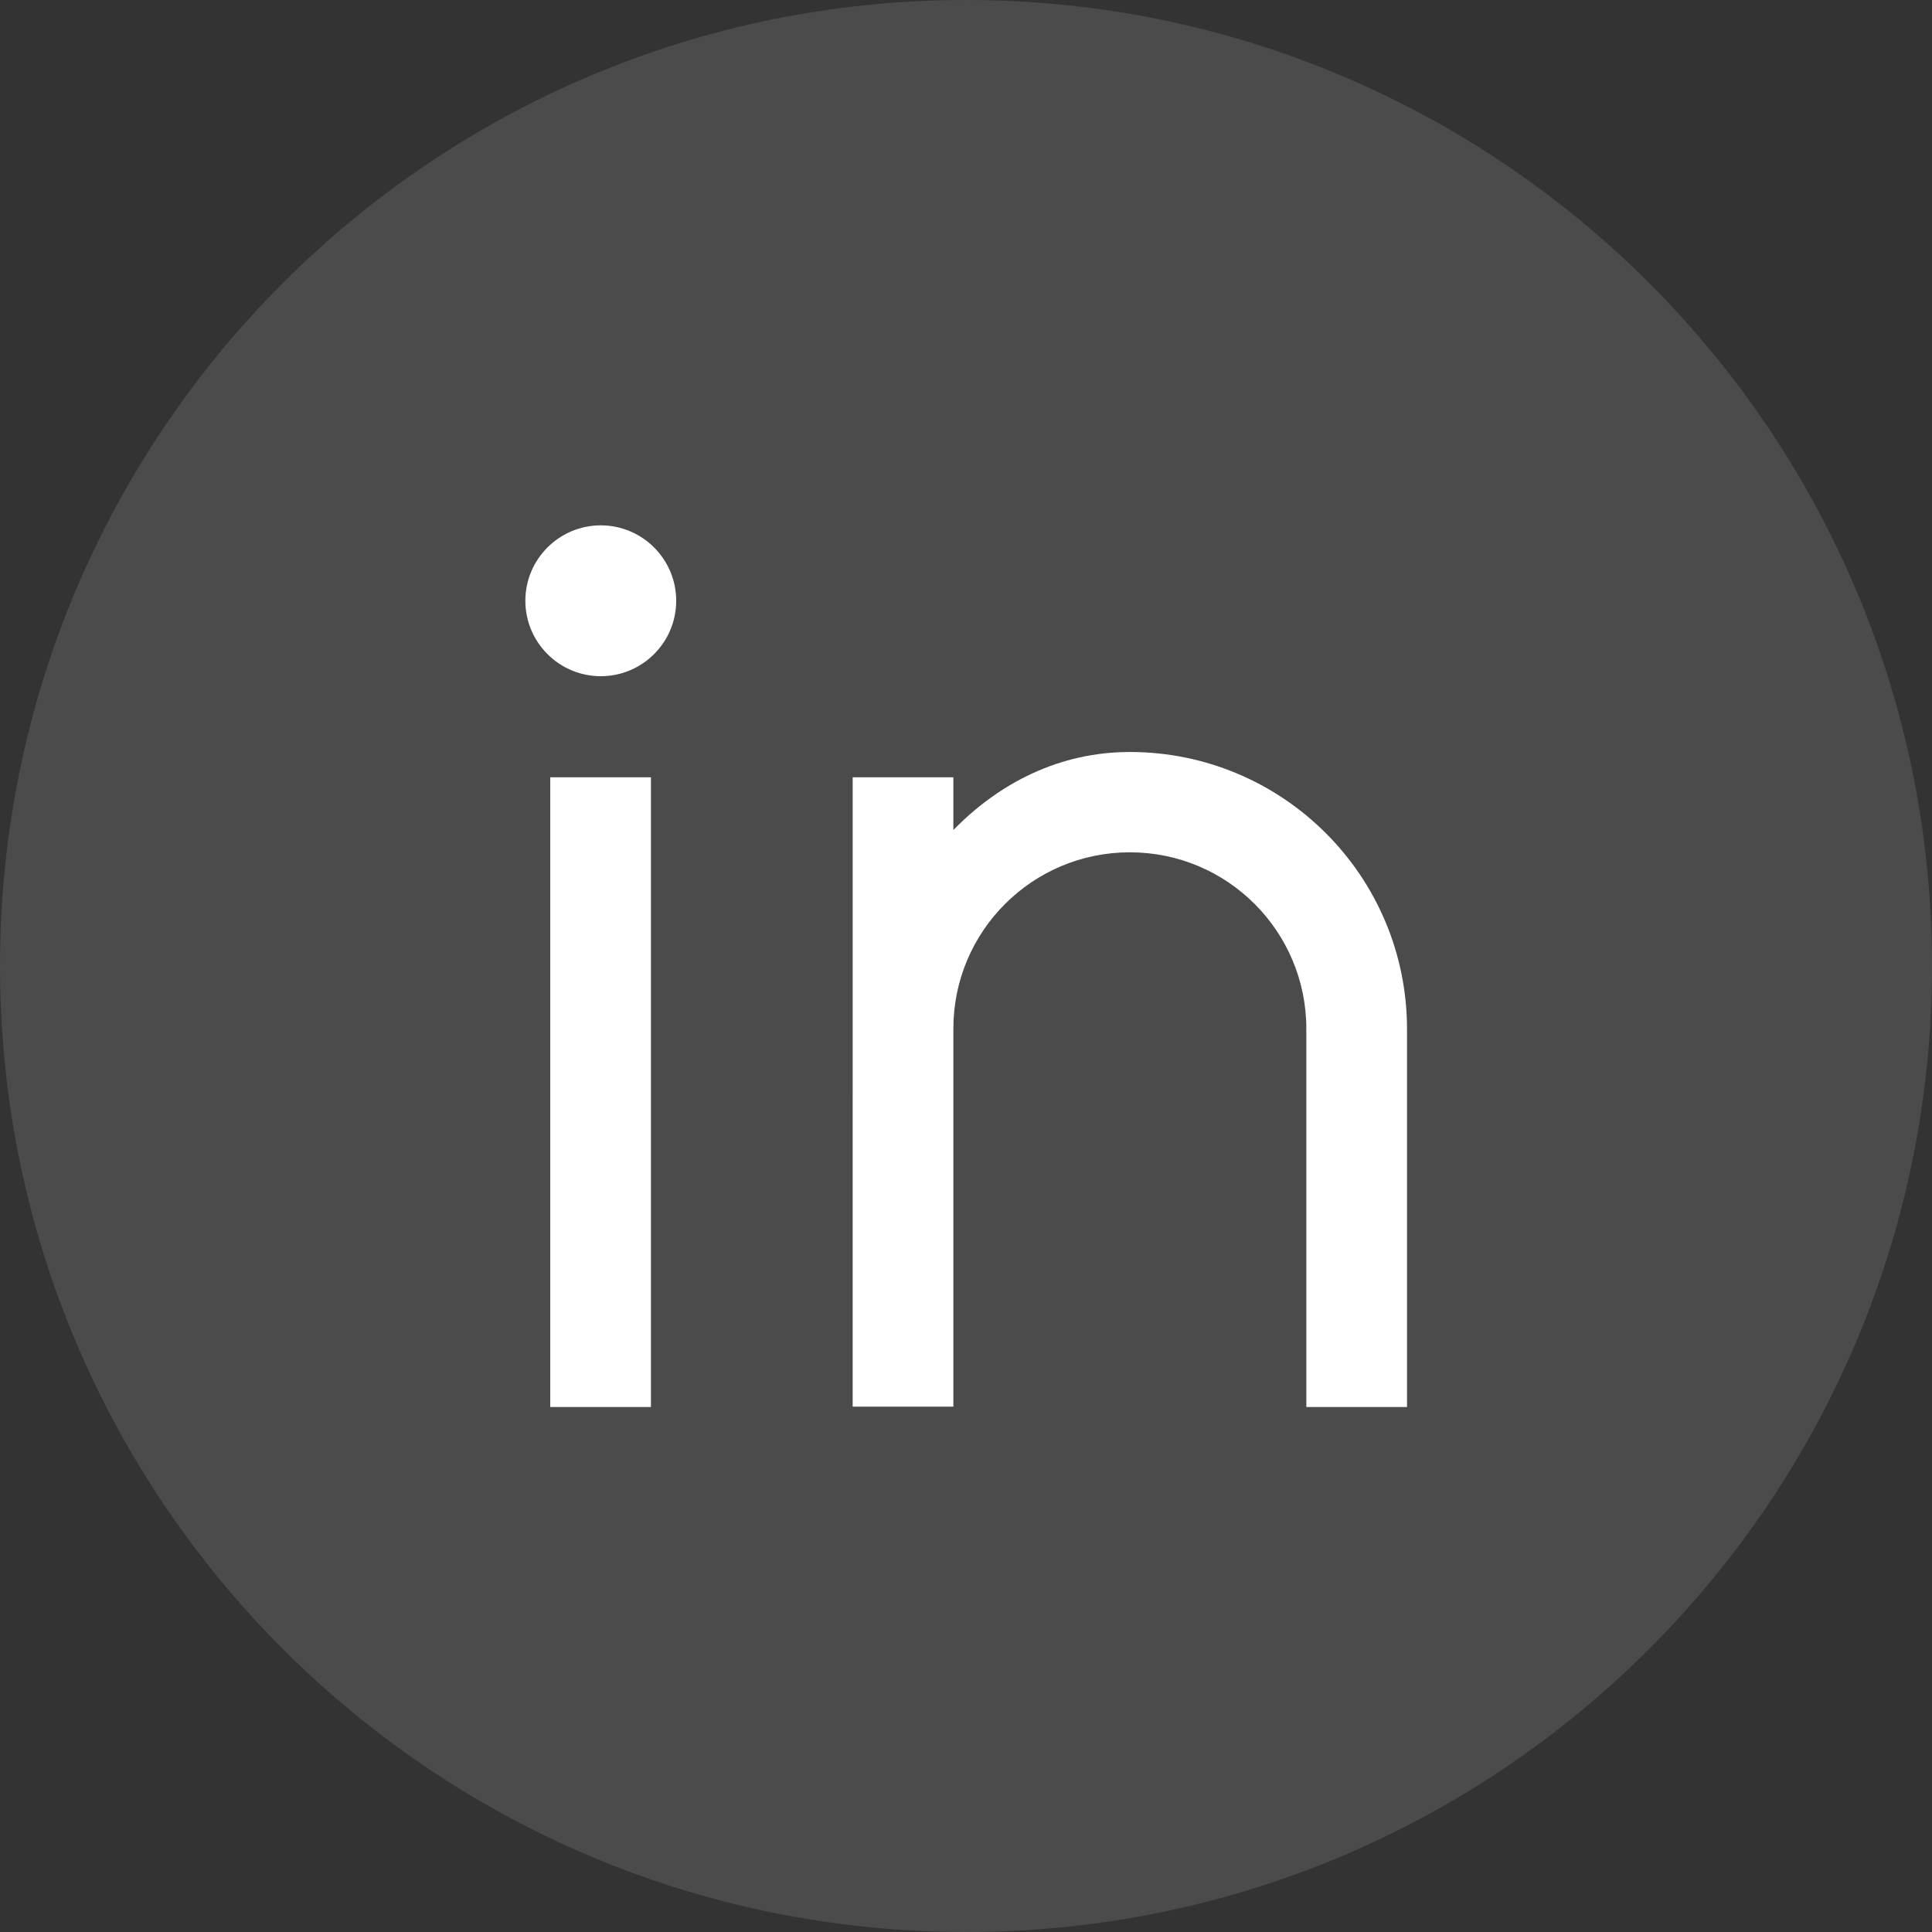
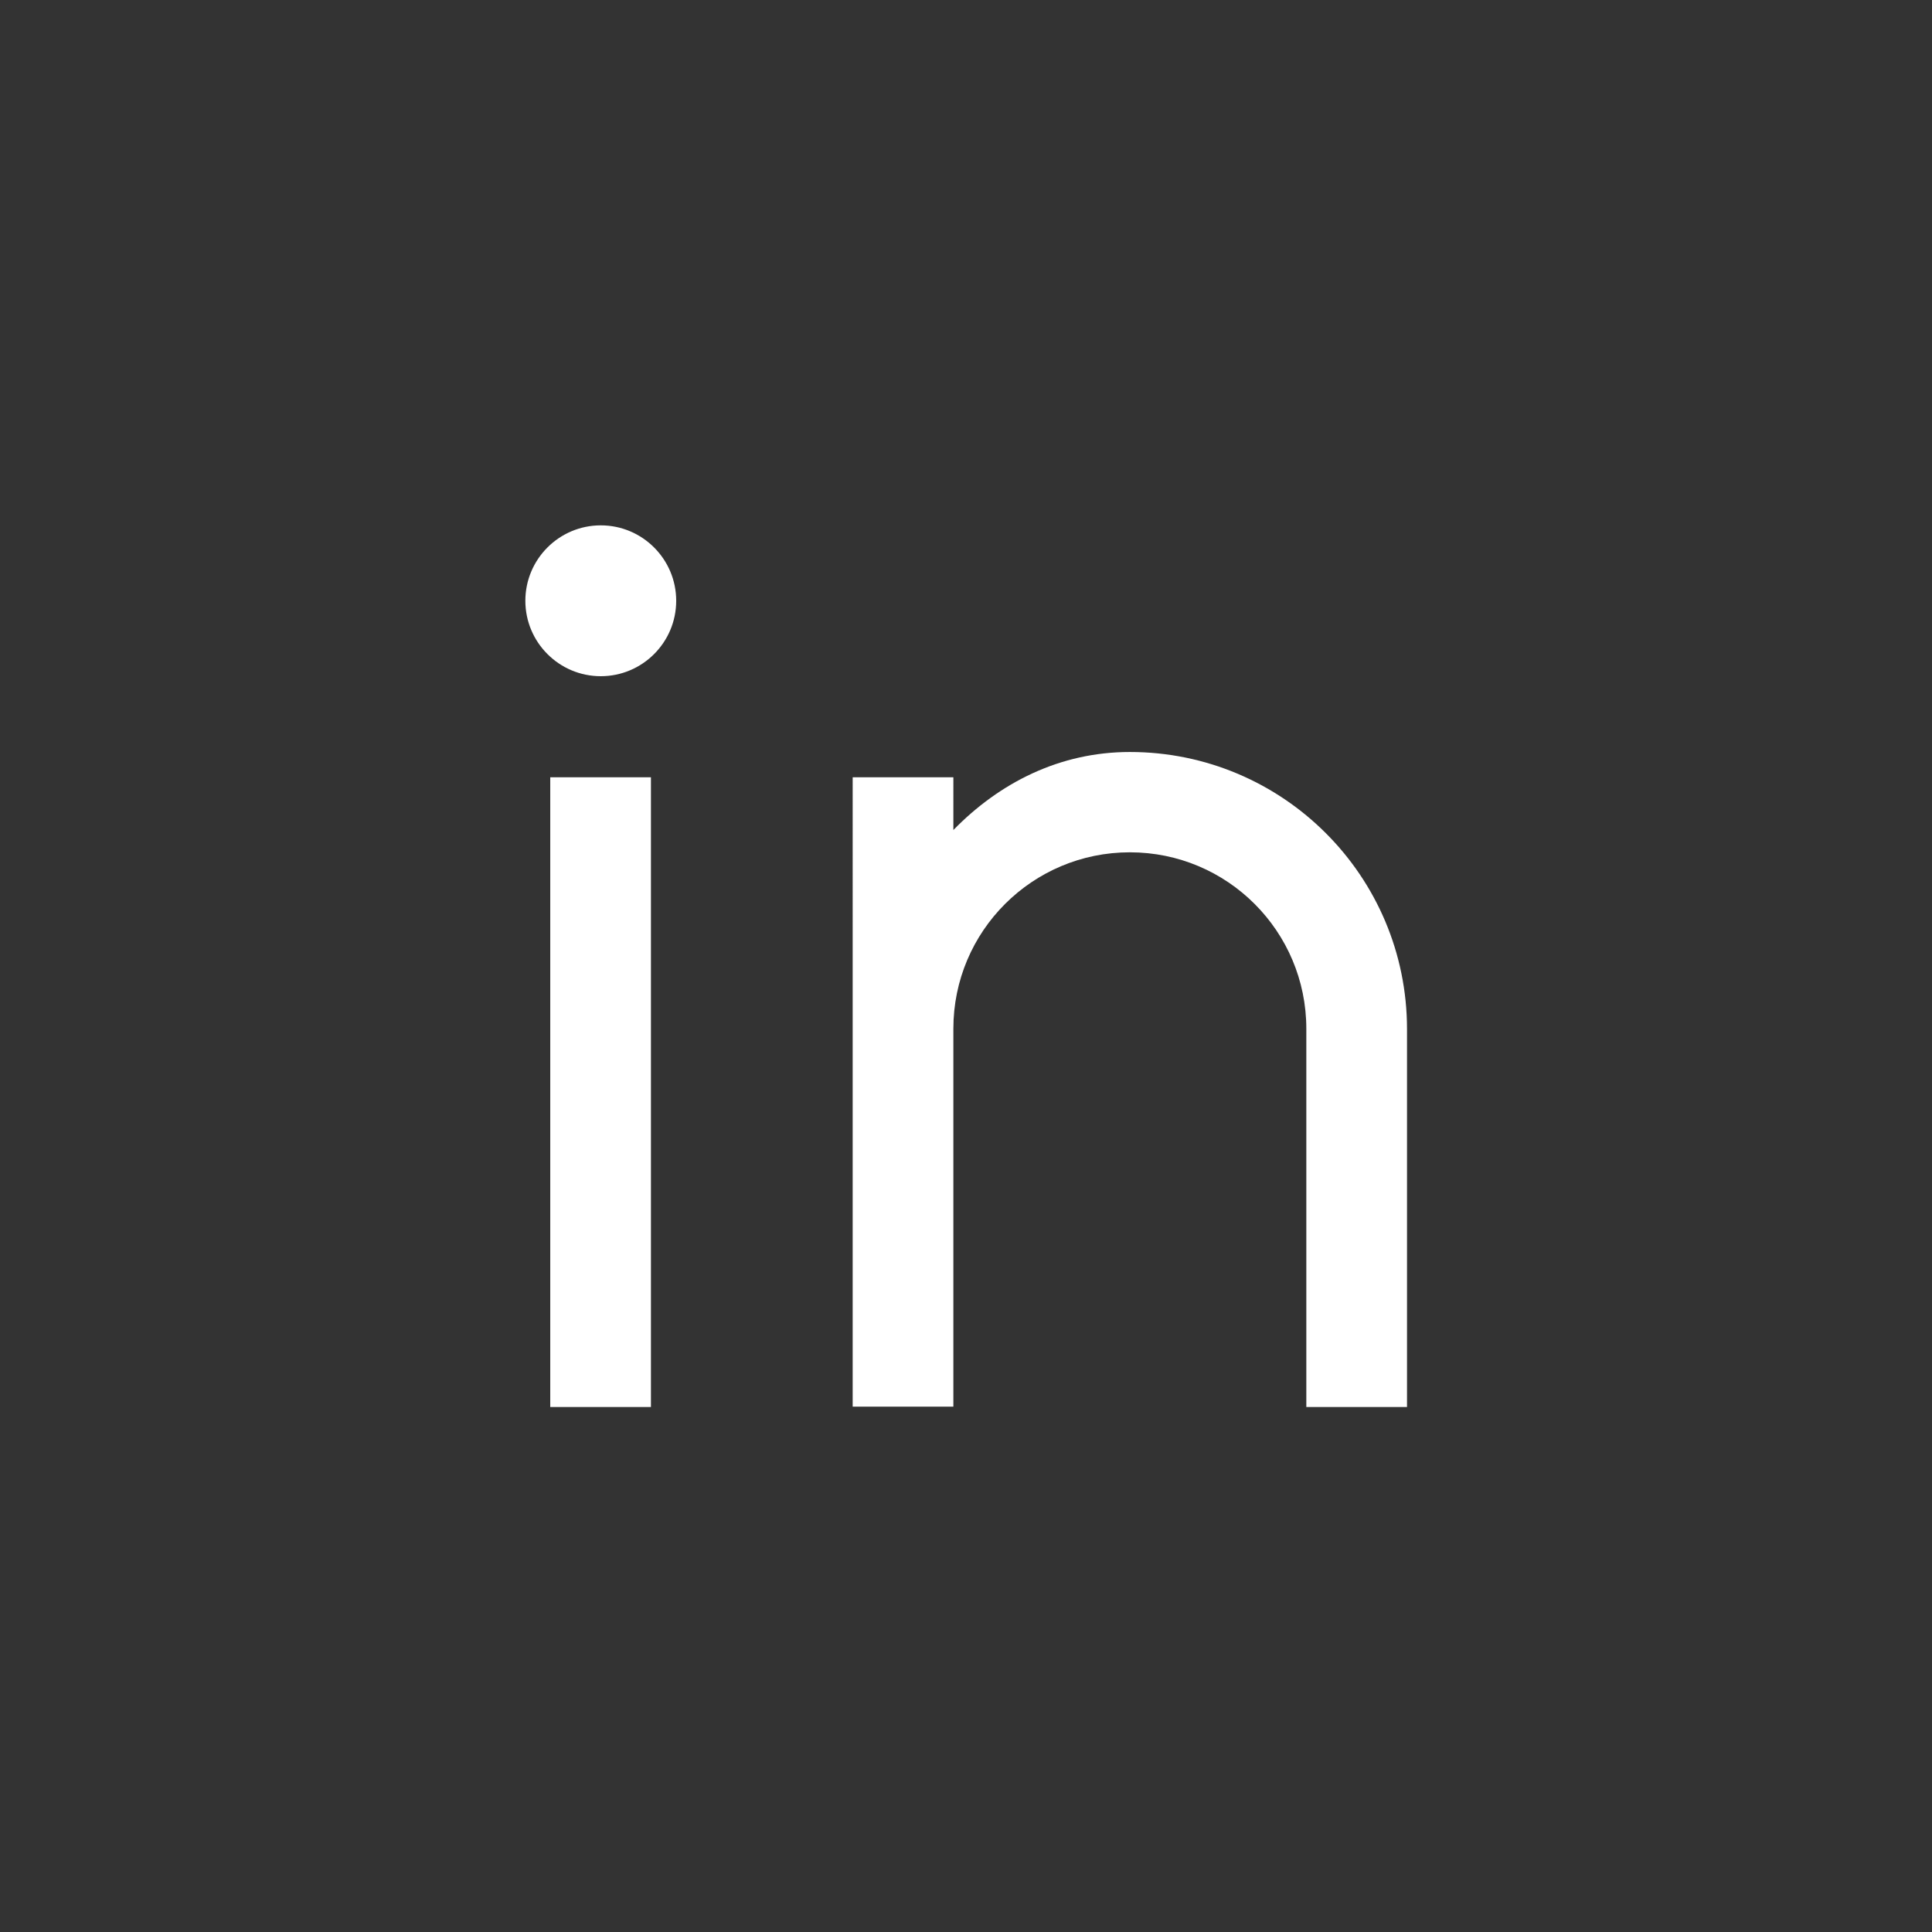
<svg xmlns="http://www.w3.org/2000/svg" version="1.1" id="Layer_1" x="0px" y="0px" viewBox="0 0 52 52" style="enable-background:new 0 0 52 52;" xml:space="preserve">
  <rect x="0" y="0" width="52" height="52" fill="#333333" stroke="none" />
  <style type="text/css">
	.st0{fill:#FFFFFF;fill-opacity:0.12;}
	.st1{fill:#FFFFFF;}
</style>
-   <path class="st0" d="M26,0L26,0c14.36,0,26,11.64,26,26l0,0c0,14.36-11.64,26-26,26l0,0C11.64,52,0,40.36,0,26l0,0  C0,11.64,11.64,0,26,0z" />
  <g>
    <path class="st1" d="M25.66,22.34c1.24-1.27,2.86-2.1,4.75-2.1c4.12,0,7.46,3.34,7.46,7.46v10.17h-2.71V27.69   c0-2.62-2.12-4.75-4.75-4.75c-2.62,0-4.75,2.12-4.75,4.75v10.17h-2.71V20.92h2.71V22.34z M16.17,18.2c-1.12,0-2.03-0.91-2.03-2.03   s0.91-2.03,2.03-2.03c1.12,0,2.03,0.91,2.03,2.03S17.29,18.2,16.17,18.2z M14.81,20.92h2.71v16.95h-2.71V20.92z" />
  </g>
</svg>